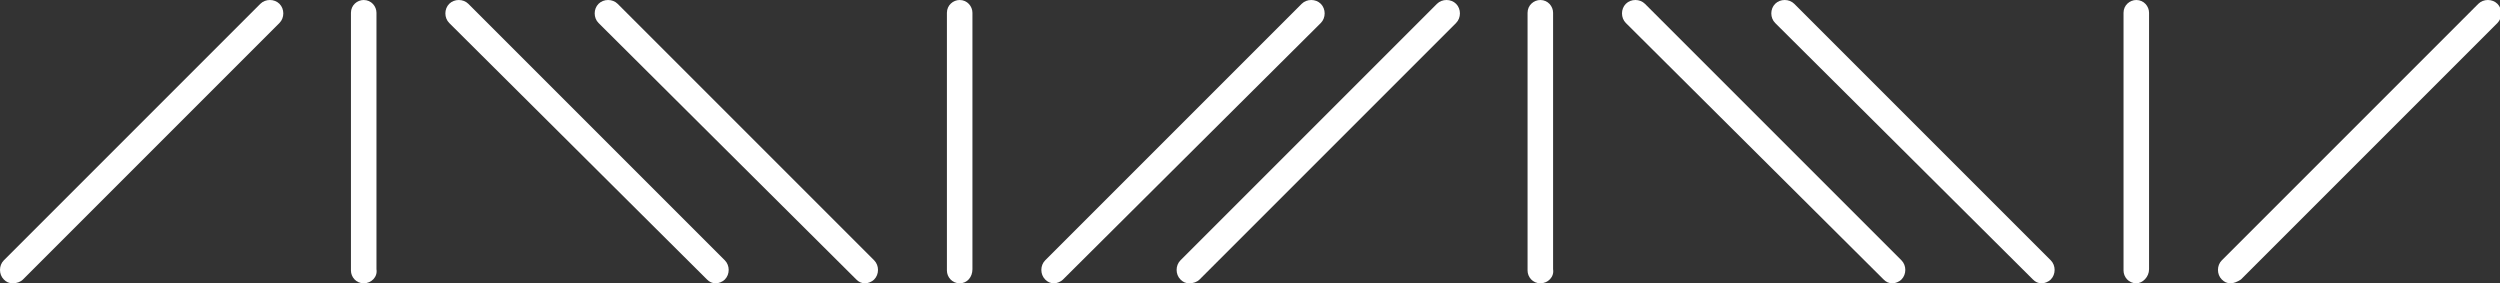
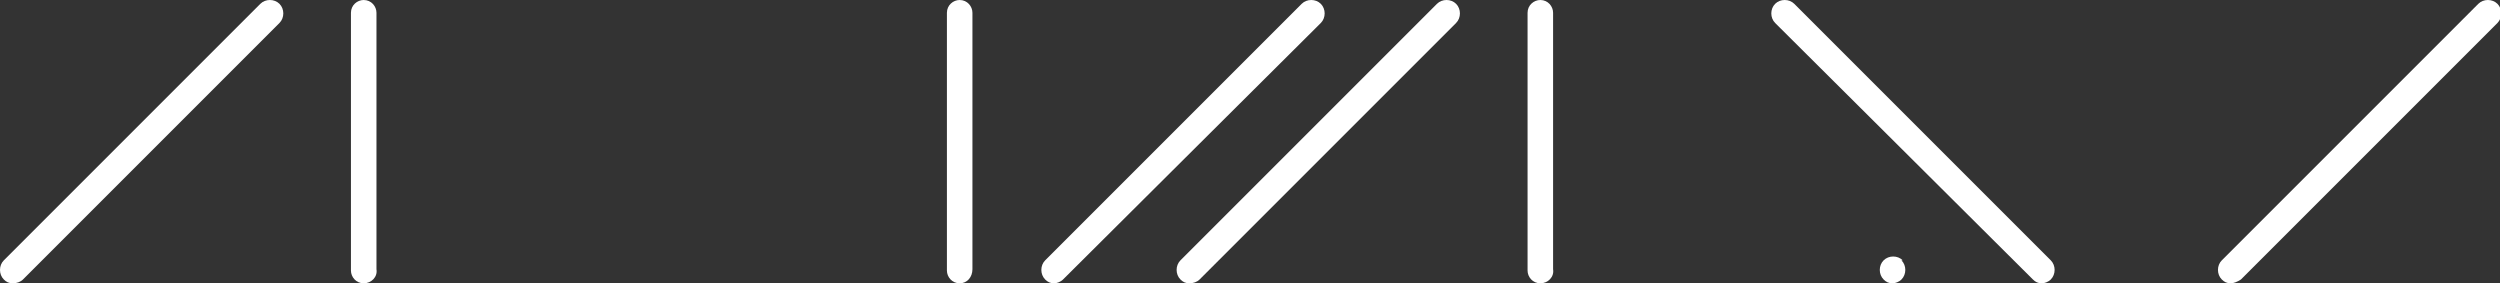
<svg xmlns="http://www.w3.org/2000/svg" version="1.1" id="レイヤー_1" x="0px" y="0px" width="195.9px" height="22.2px" viewBox="0 0 195.9 22.2" style="enable-background:new 0 0 195.9 22.2;" xml:space="preserve">
  <rect x="0" y="0" width="195.9" height="22.2" fill="#333333" stroke="none" />
  <style type="text/css">
	.st0{fill:#FFFFFF;}
</style>
  <g>
    <g>
      <g>
        <path class="st0" d="M28.5,22.2c-0.6,0-1-0.5-1-1V1c0-0.6,0.5-1,1-1c0.6,0,1,0.5,1,1v20.1C29.6,21.7,29.1,22.2,28.5,22.2z" />
        <path class="st0" d="M1,22.2c-0.3,0-0.5-0.1-0.7-0.3c-0.4-0.4-0.4-1.1,0-1.5L20.4,0.3c0.4-0.4,1.1-0.4,1.5,0     c0.4,0.4,0.4,1.1,0,1.5L1.8,21.9C1.6,22.1,1.3,22.2,1,22.2z" />
-         <path class="st0" d="M56.1,22.2c-0.3,0-0.5-0.1-0.7-0.3L35.2,1.8c-0.4-0.4-0.4-1.1,0-1.5c0.4-0.4,1.1-0.4,1.5,0l20.1,20.1     c0.4,0.4,0.4,1.1,0,1.5C56.6,22.1,56.3,22.2,56.1,22.2z" />
      </g>
      <g>
        <path class="st0" d="M75.2,22.2c-0.6,0-1-0.5-1-1V1c0-0.6,0.5-1,1-1c0.6,0,1,0.5,1,1v20.1C76.2,21.7,75.8,22.2,75.2,22.2z" />
        <path class="st0" d="M82.6,22.2c-0.3,0-0.5-0.1-0.7-0.3c-0.4-0.4-0.4-1.1,0-1.5l20.1-20.1c0.4-0.4,1.1-0.4,1.5,0     c0.4,0.4,0.4,1.1,0,1.5L83.3,21.9C83.1,22.1,82.8,22.2,82.6,22.2z" />
-         <path class="st0" d="M67.8,22.2c-0.3,0-0.5-0.1-0.7-0.3L46.9,1.8c-0.4-0.4-0.4-1.1,0-1.5c0.4-0.4,1.1-0.4,1.5,0l20.1,20.1     c0.4,0.4,0.4,1.1,0,1.5C68.3,22.1,68,22.2,67.8,22.2z" />
      </g>
    </g>
    <g>
      <g>
        <path class="st0" d="M120.7,22.2c-0.6,0-1-0.5-1-1V1c0-0.6,0.5-1,1-1c0.6,0,1,0.5,1,1v20.1C121.8,21.7,121.3,22.2,120.7,22.2z" />
        <path class="st0" d="M93.2,22.2c-0.3,0-0.5-0.1-0.7-0.3c-0.4-0.4-0.4-1.1,0-1.5l20.1-20.1c0.4-0.4,1.1-0.4,1.5,0     c0.4,0.4,0.4,1.1,0,1.5L94,21.9C93.8,22.1,93.5,22.2,93.2,22.2z" />
-         <path class="st0" d="M148.3,22.2c-0.3,0-0.5-0.1-0.7-0.3L127.4,1.8c-0.4-0.4-0.4-1.1,0-1.5c0.4-0.4,1.1-0.4,1.5,0L149,20.4     c0.4,0.4,0.4,1.1,0,1.5C148.8,22.1,148.5,22.2,148.3,22.2z" />
+         <path class="st0" d="M148.3,22.2c-0.3,0-0.5-0.1-0.7-0.3c-0.4-0.4-0.4-1.1,0-1.5c0.4-0.4,1.1-0.4,1.5,0L149,20.4     c0.4,0.4,0.4,1.1,0,1.5C148.8,22.1,148.5,22.2,148.3,22.2z" />
      </g>
      <g>
-         <path class="st0" d="M167.4,22.2c-0.6,0-1-0.5-1-1V1c0-0.6,0.5-1,1-1c0.6,0,1,0.5,1,1v20.1C168.4,21.7,167.9,22.2,167.4,22.2z" />
        <path class="st0" d="M174.8,22.2c-0.3,0-0.5-0.1-0.7-0.3c-0.4-0.4-0.4-1.1,0-1.5l20.1-20.1c0.4-0.4,1.1-0.4,1.5,0     c0.4,0.4,0.4,1.1,0,1.5l-20.1,20.1C175.3,22.1,175,22.2,174.8,22.2z" />
        <path class="st0" d="M160,22.2c-0.3,0-0.5-0.1-0.7-0.3L139.1,1.8c-0.4-0.4-0.4-1.1,0-1.5c0.4-0.4,1.1-0.4,1.5,0l20.1,20.1     c0.4,0.4,0.4,1.1,0,1.5C160.5,22.1,160.2,22.2,160,22.2z" />
      </g>
    </g>
  </g>
</svg>